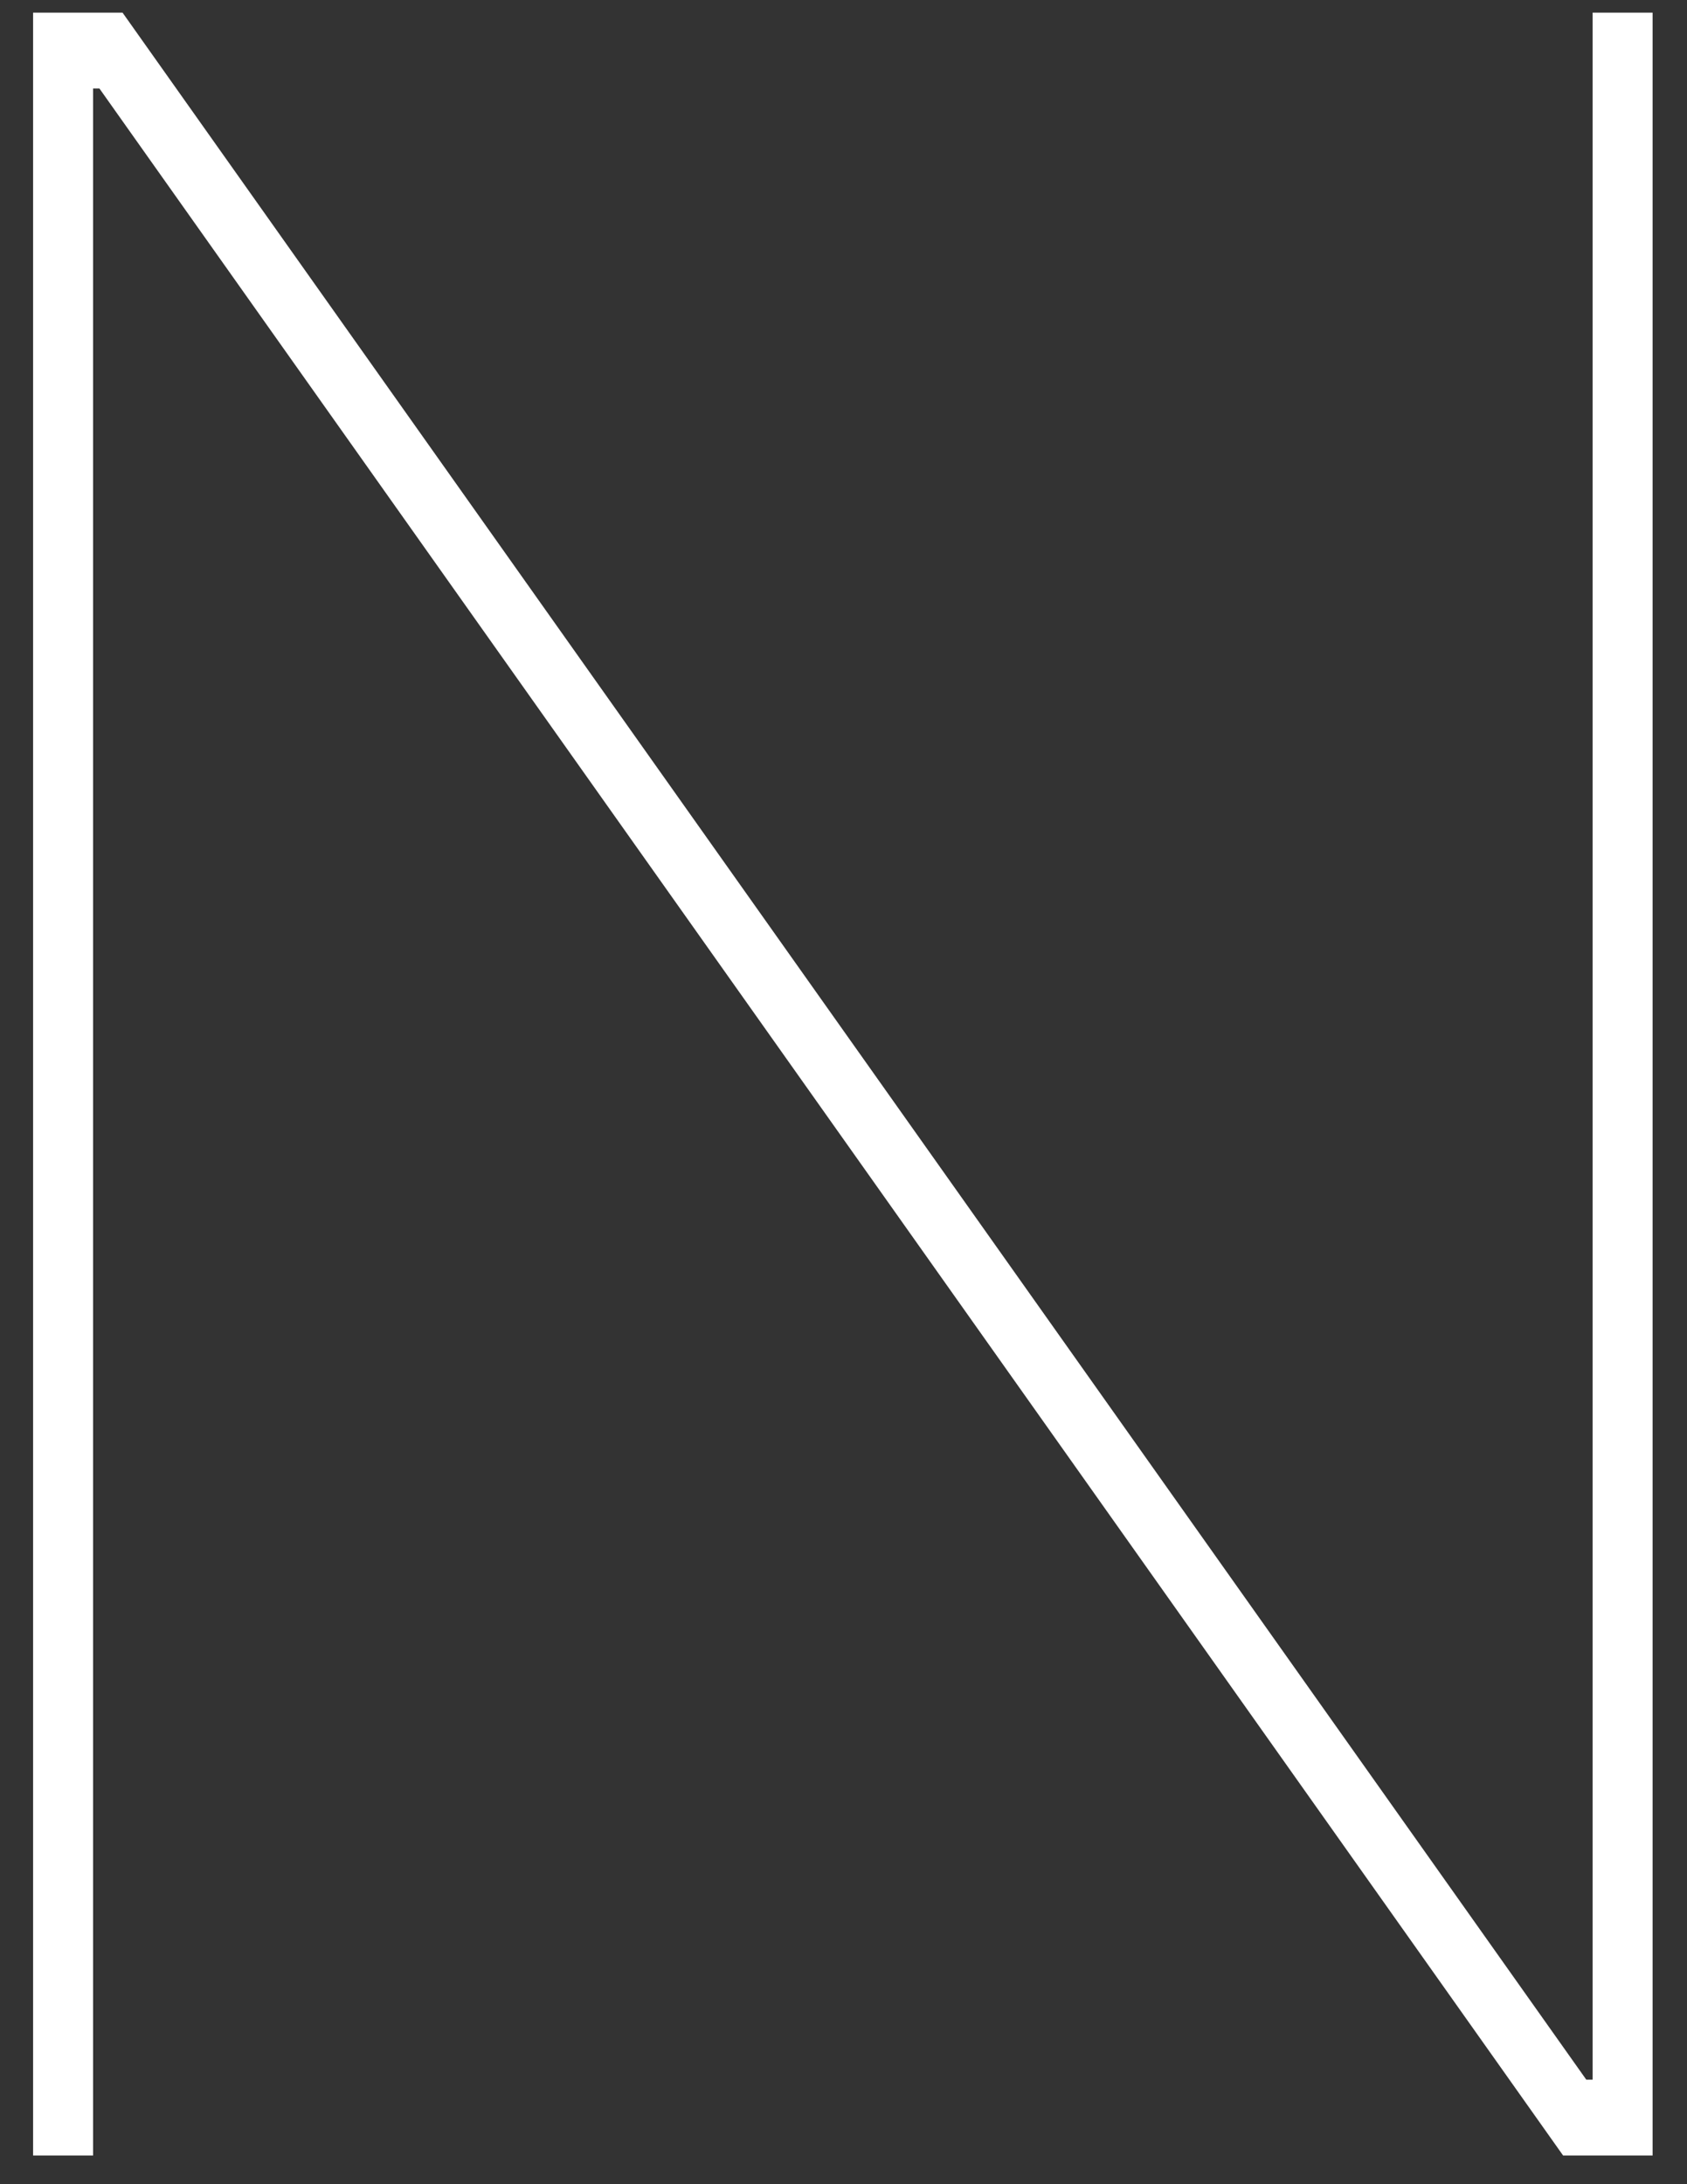
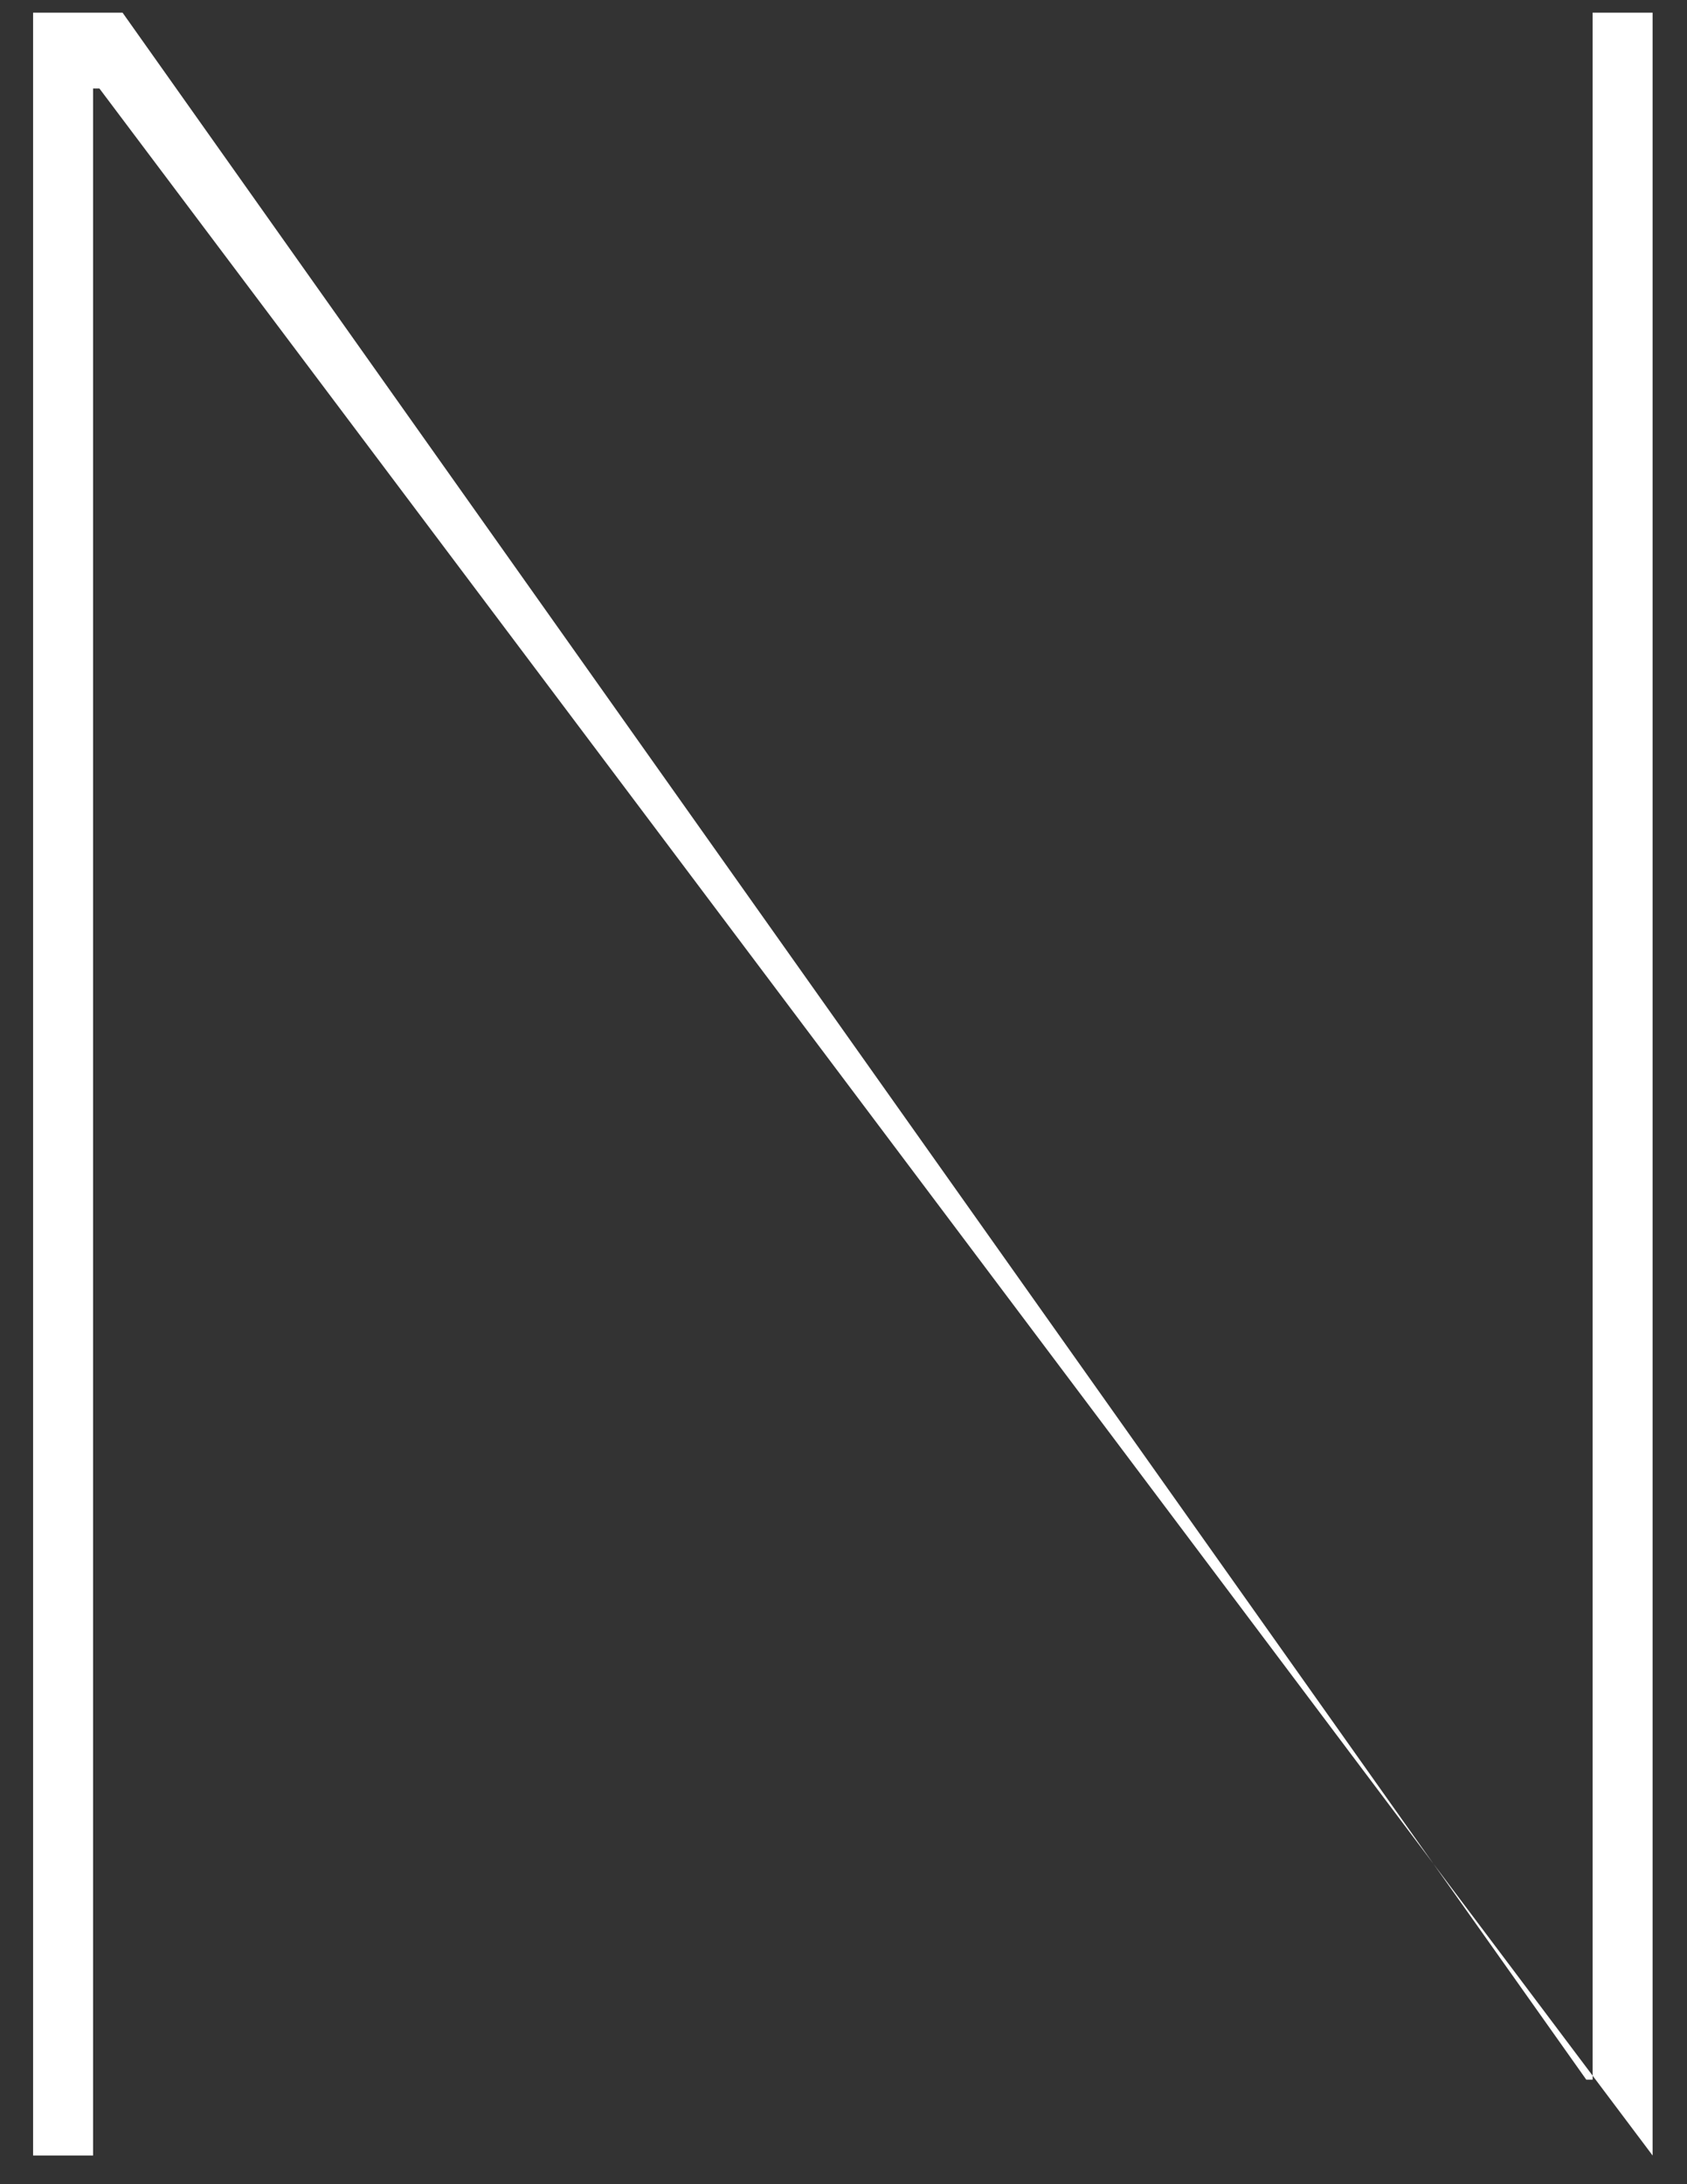
<svg xmlns="http://www.w3.org/2000/svg" width="34" height="44" viewBox="0 0 34 44" fill="none">
  <rect x="0" y="0" width="34" height="44" fill="#333333" stroke="none" />
-   <path d="M0.667 0.255H2.47L31.97 41.894H32.098V0.255H33.307V43.422H31.503L2.004 1.783H1.876V43.422H0.667V0.255Z" fill="white" />
+   <path d="M0.667 0.255H2.47L31.97 41.894H32.098V0.255H33.307V43.422L2.004 1.783H1.876V43.422H0.667V0.255Z" fill="white" />
</svg>